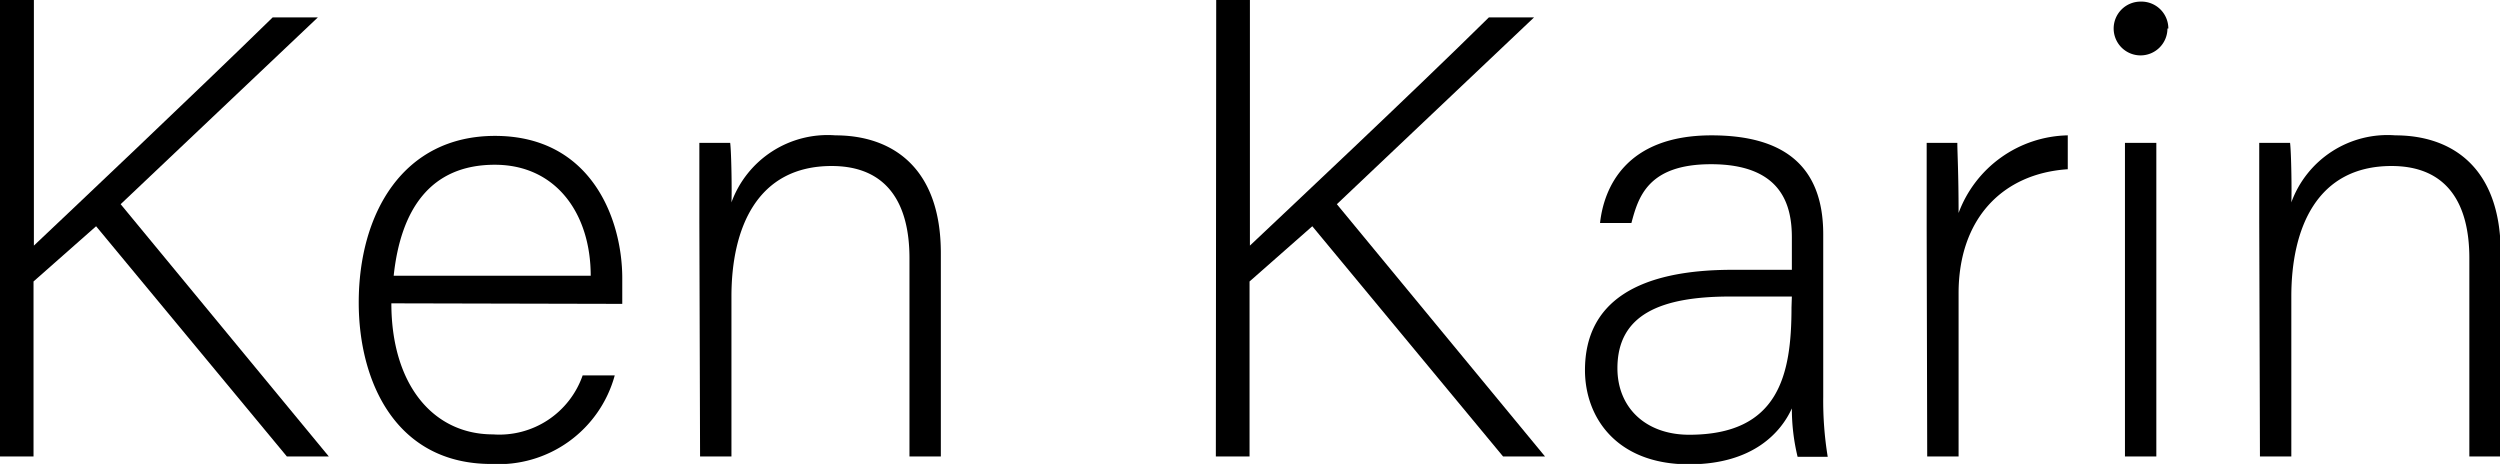
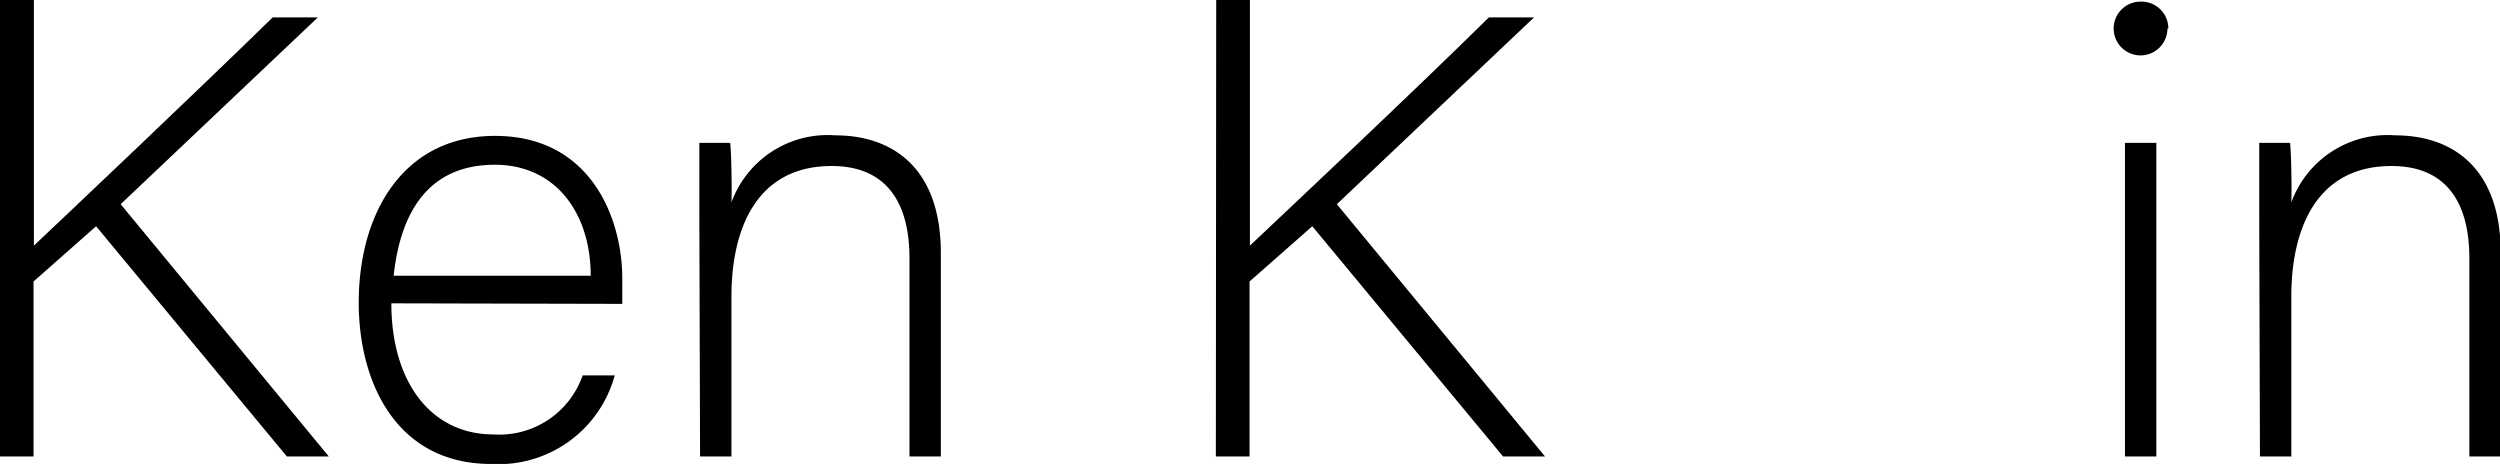
<svg xmlns="http://www.w3.org/2000/svg" viewBox="0 0 139.45 25.88" data-name="图层 2" id="图层_2">
  <title>kk-4</title>
  <path transform="translate(-359.05 -216.85)" d="M359.05,216.85h1.89v13.7c2-1.89,8.95-8.46,13.32-12.73h2.52l-11,10.42,11.61,14.07h-2.34l-10.64-12.84-3.49,3.08v9.76h-1.89Z" />
  <path transform="translate(-359.05 -216.85)" d="M380.88,233.77c0,4.51,2.31,7.31,5.67,7.31a4.92,4.92,0,0,0,5-3.29h1.79a6.72,6.72,0,0,1-6.89,4.94c-5.32,0-7.39-4.59-7.39-9,0-5,2.49-9.3,7.6-9.3,5.38,0,7.1,4.65,7.1,7.94,0,.49,0,1,0,1.43ZM392,232.23c0-3.46-1.93-6.19-5.35-6.19-3.61,0-5.25,2.52-5.64,6.19Z" />
  <path transform="translate(-359.05 -216.85)" d="M398.06,229.22c0-1.54,0-3,0-4.4h1.72c.07.56.1,2.83.07,3.32a5.71,5.71,0,0,1,5.8-3.74c3.12,0,5.88,1.75,5.88,6.57v11.34h-1.75V231.25c0-3.11-1.29-5.14-4.34-5.14-4.16,0-5.59,3.46-5.59,7.28v8.92h-1.75Z" />
  <path transform="translate(-359.05 -216.85)" d="M426.89,216.85h1.88v13.7c2-1.89,9-8.46,13.33-12.73h2.52l-11,10.42,11.61,14.07h-2.34l-10.64-12.84-3.5,3.08v9.76h-1.88Z" />
-   <path transform="translate(-359.05 -216.85)" d="M460.75,239a19.38,19.38,0,0,0,.25,3.33h-1.68a11.41,11.41,0,0,1-.32-2.7c-.59,1.3-2.13,3.12-5.74,3.12-4.05,0-5.8-2.63-5.8-5.25,0-3.85,3-5.6,8.22-5.6H459V230.1c0-1.75-.52-4.09-4.51-4.09-3.53,0-4.06,1.85-4.44,3.28H448.3c.21-1.92,1.4-4.89,6.22-4.89,4,0,6.23,1.68,6.23,5.52ZM459,233.39h-3.43c-3.88,0-6.3,1-6.3,4,0,2.2,1.58,3.71,4,3.71,5,0,5.71-3.33,5.71-7.1Z" />
-   <path transform="translate(-359.05 -216.85)" d="M466.52,229.57c0-2.93,0-4.19,0-4.75h1.71c0,.56.07,1.68.07,3.91a6.64,6.64,0,0,1,6.09-4.33v1.89c-3.64.24-6.09,2.76-6.09,6.92v9.1h-1.75Z" />
  <path transform="translate(-359.05 -216.85)" d="M477.58,224.82h1.75v17.49h-1.75Zm2.37-6.38a1.5,1.5,0,1,1-1.49-1.5A1.5,1.5,0,0,1,480,218.44Z" />
  <path transform="translate(-359.05 -216.85)" d="M485.07,229.22c0-1.54,0-3,0-4.4h1.72c.07.56.1,2.83.07,3.32a5.71,5.71,0,0,1,5.8-3.74c3.12,0,5.88,1.75,5.88,6.57v11.34h-1.75V231.25c0-3.11-1.29-5.14-4.34-5.14-4.16,0-5.59,3.46-5.59,7.28v8.92h-1.75Z" />
</svg>